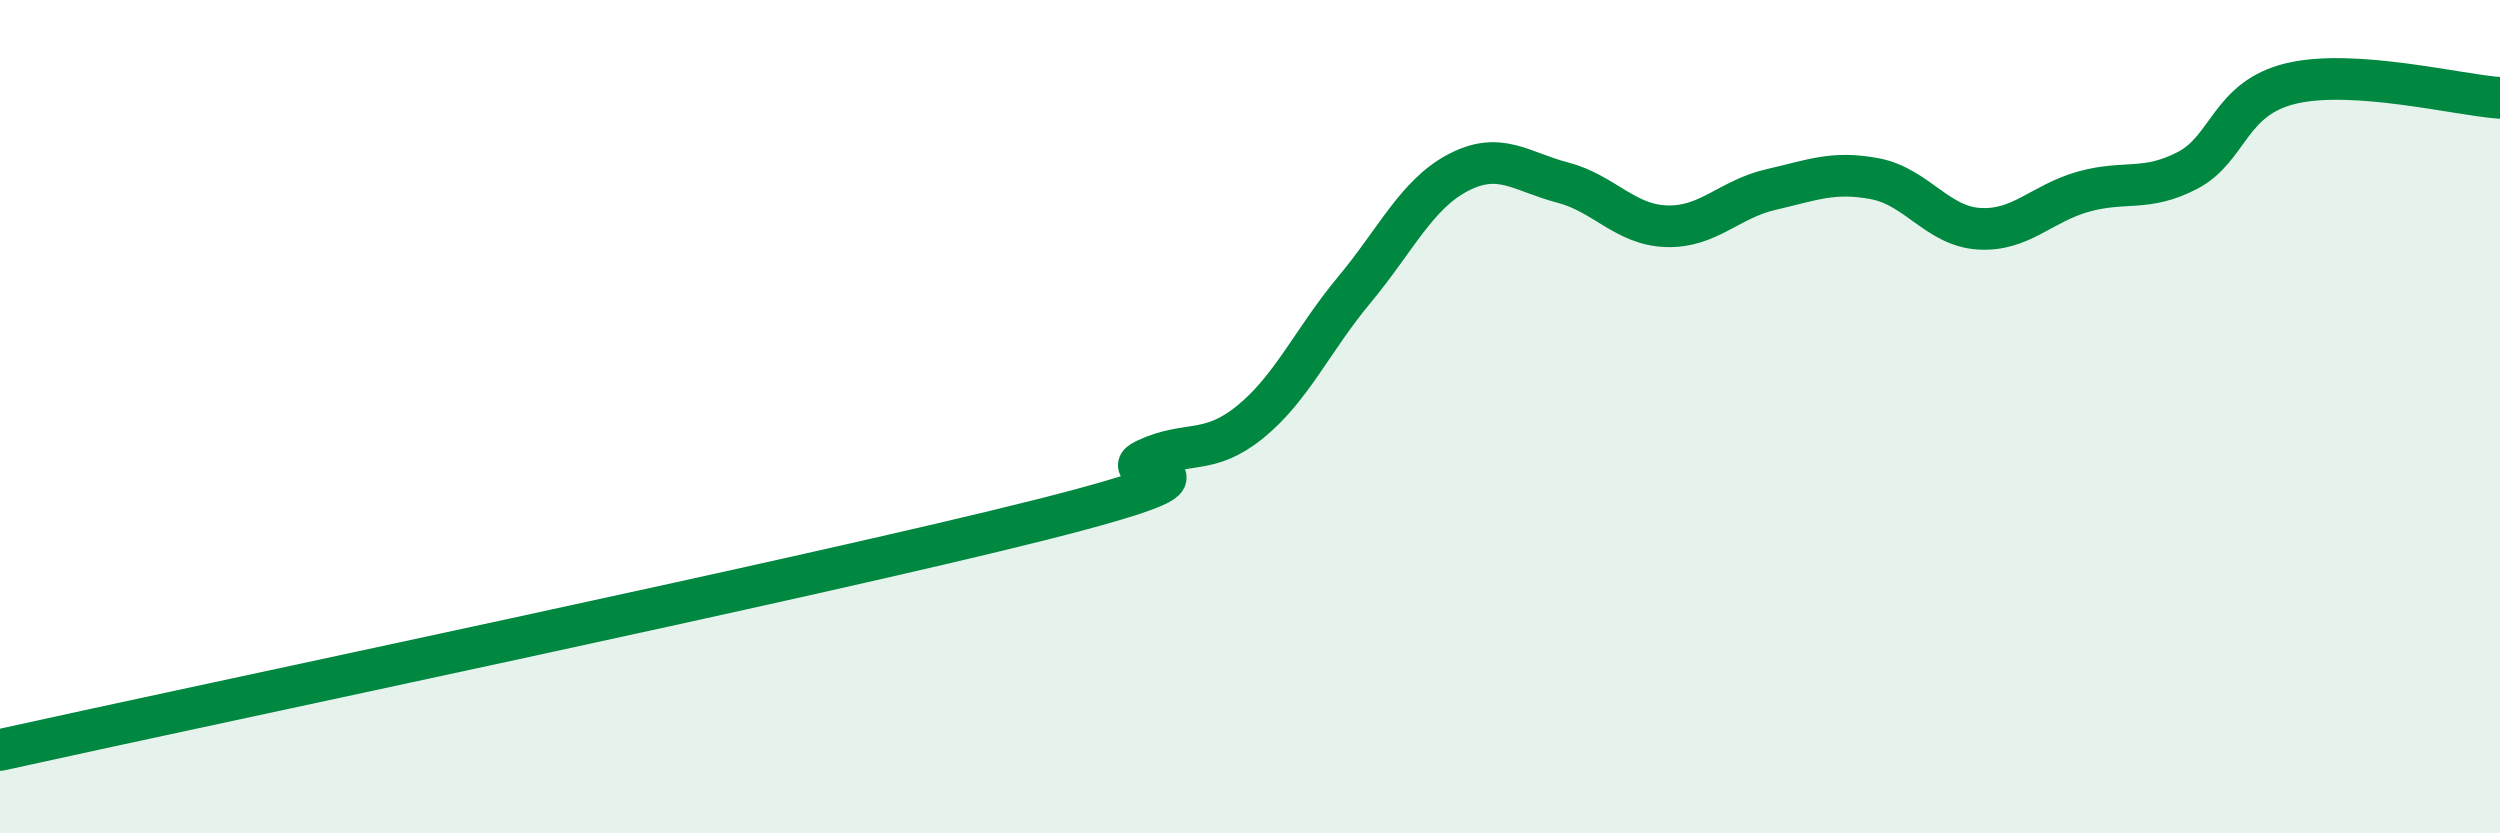
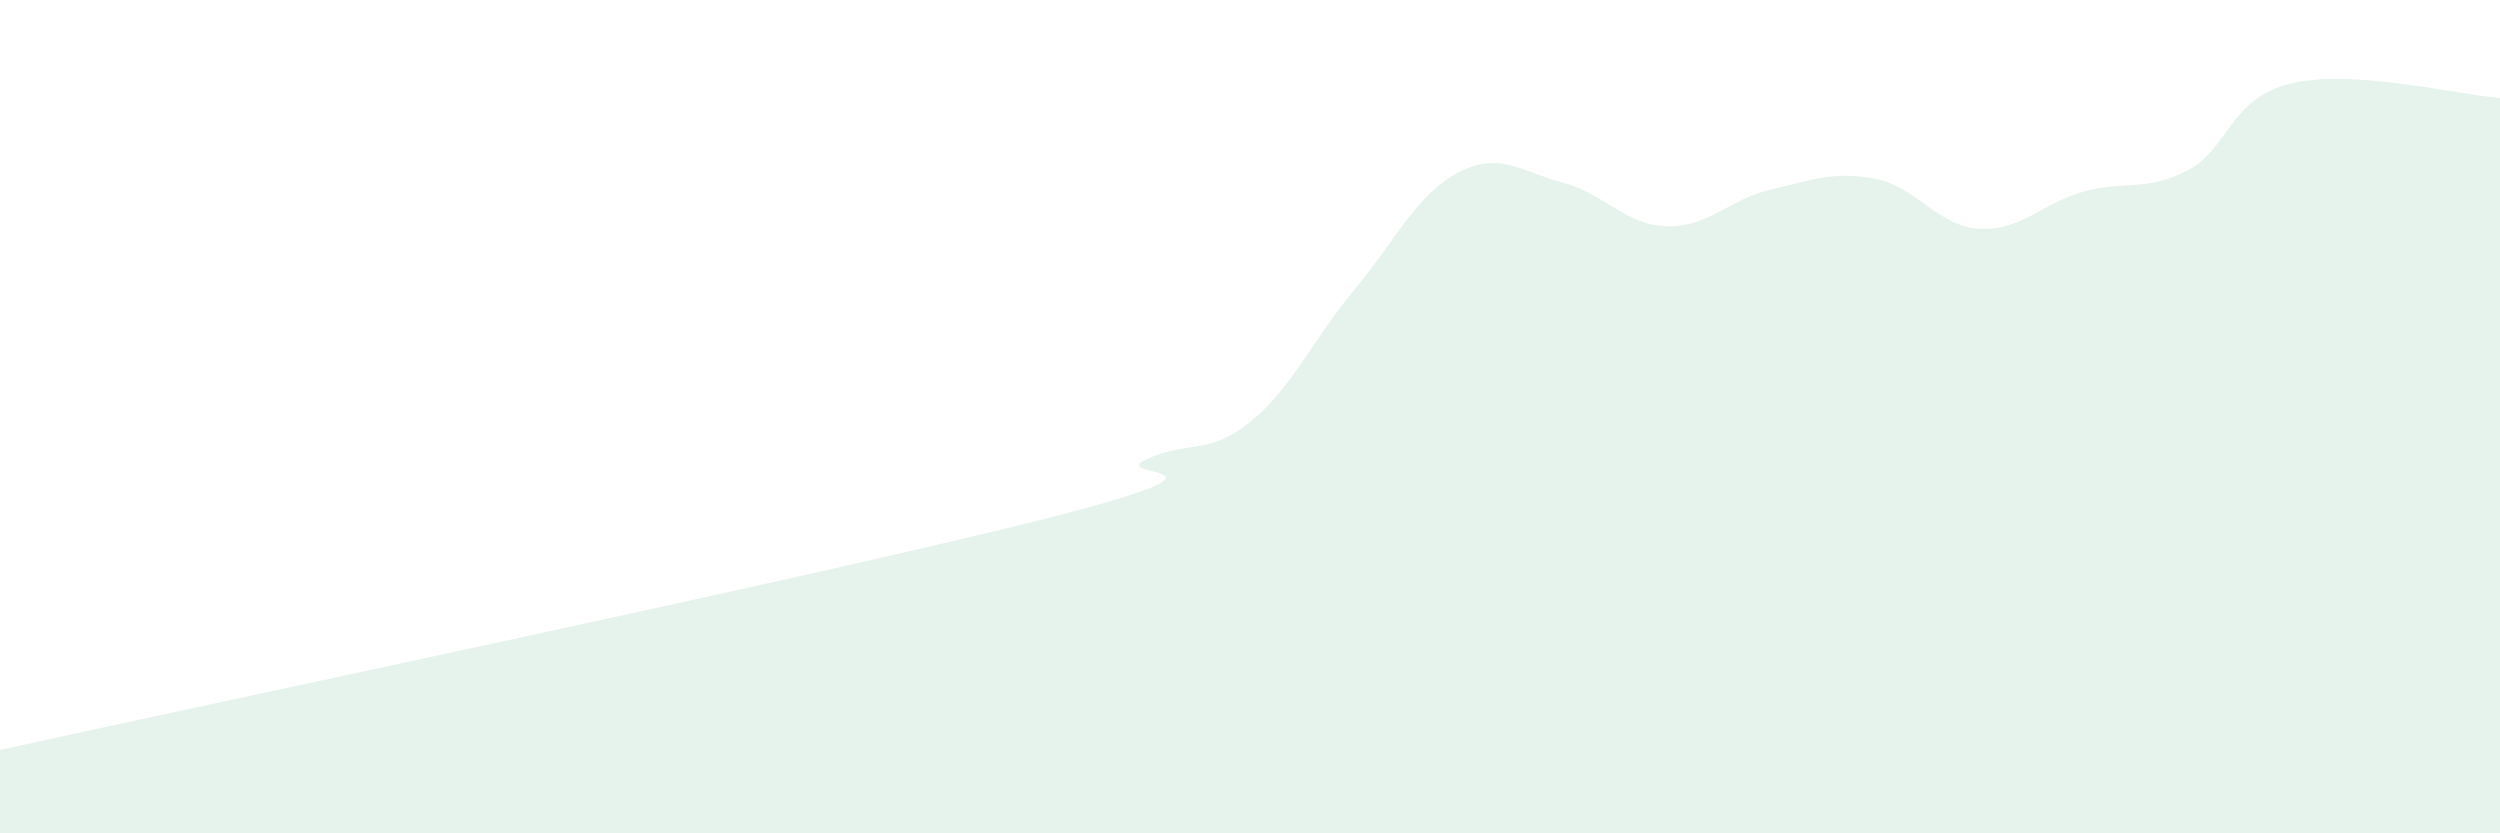
<svg xmlns="http://www.w3.org/2000/svg" width="60" height="20" viewBox="0 0 60 20">
  <path d="M 0,18 C 5,16.89 19.5,13.86 25,12.47 C 30.5,11.08 26.5,11.5 27.5,11.03 C 28.5,10.56 29,10.94 30,10.13 C 31,9.32 31.5,8.16 32.5,6.96 C 33.5,5.76 34,4.66 35,4.14 C 36,3.62 36.5,4.12 37.5,4.38 C 38.5,4.64 39,5.4 40,5.43 C 41,5.46 41.5,4.78 42.5,4.55 C 43.5,4.32 44,4.1 45,4.29 C 46,4.48 46.5,5.43 47.5,5.49 C 48.5,5.55 49,4.88 50,4.6 C 51,4.32 51.5,4.61 52.5,4.09 C 53.5,3.57 53.5,2.35 55,2 C 56.5,1.65 59,2.28 60,2.35L60 20L0 20Z" fill="#008740" opacity="0.1" stroke-linecap="round" stroke-linejoin="round" />
-   <path d="M 0,18 C 5,16.89 19.5,13.86 25,12.47 C 30.5,11.08 26.5,11.5 27.5,11.03 C 28.5,10.56 29,10.94 30,10.13 C 31,9.32 31.5,8.16 32.5,6.96 C 33.5,5.76 34,4.66 35,4.14 C 36,3.62 36.5,4.12 37.5,4.38 C 38.5,4.64 39,5.4 40,5.43 C 41,5.46 41.5,4.78 42.5,4.55 C 43.5,4.32 44,4.1 45,4.29 C 46,4.48 46.5,5.43 47.5,5.49 C 48.5,5.55 49,4.88 50,4.6 C 51,4.32 51.5,4.61 52.5,4.09 C 53.5,3.57 53.5,2.35 55,2 C 56.5,1.65 59,2.28 60,2.35" stroke="#008740" stroke-width="1" fill="none" stroke-linecap="round" stroke-linejoin="round" />
</svg>